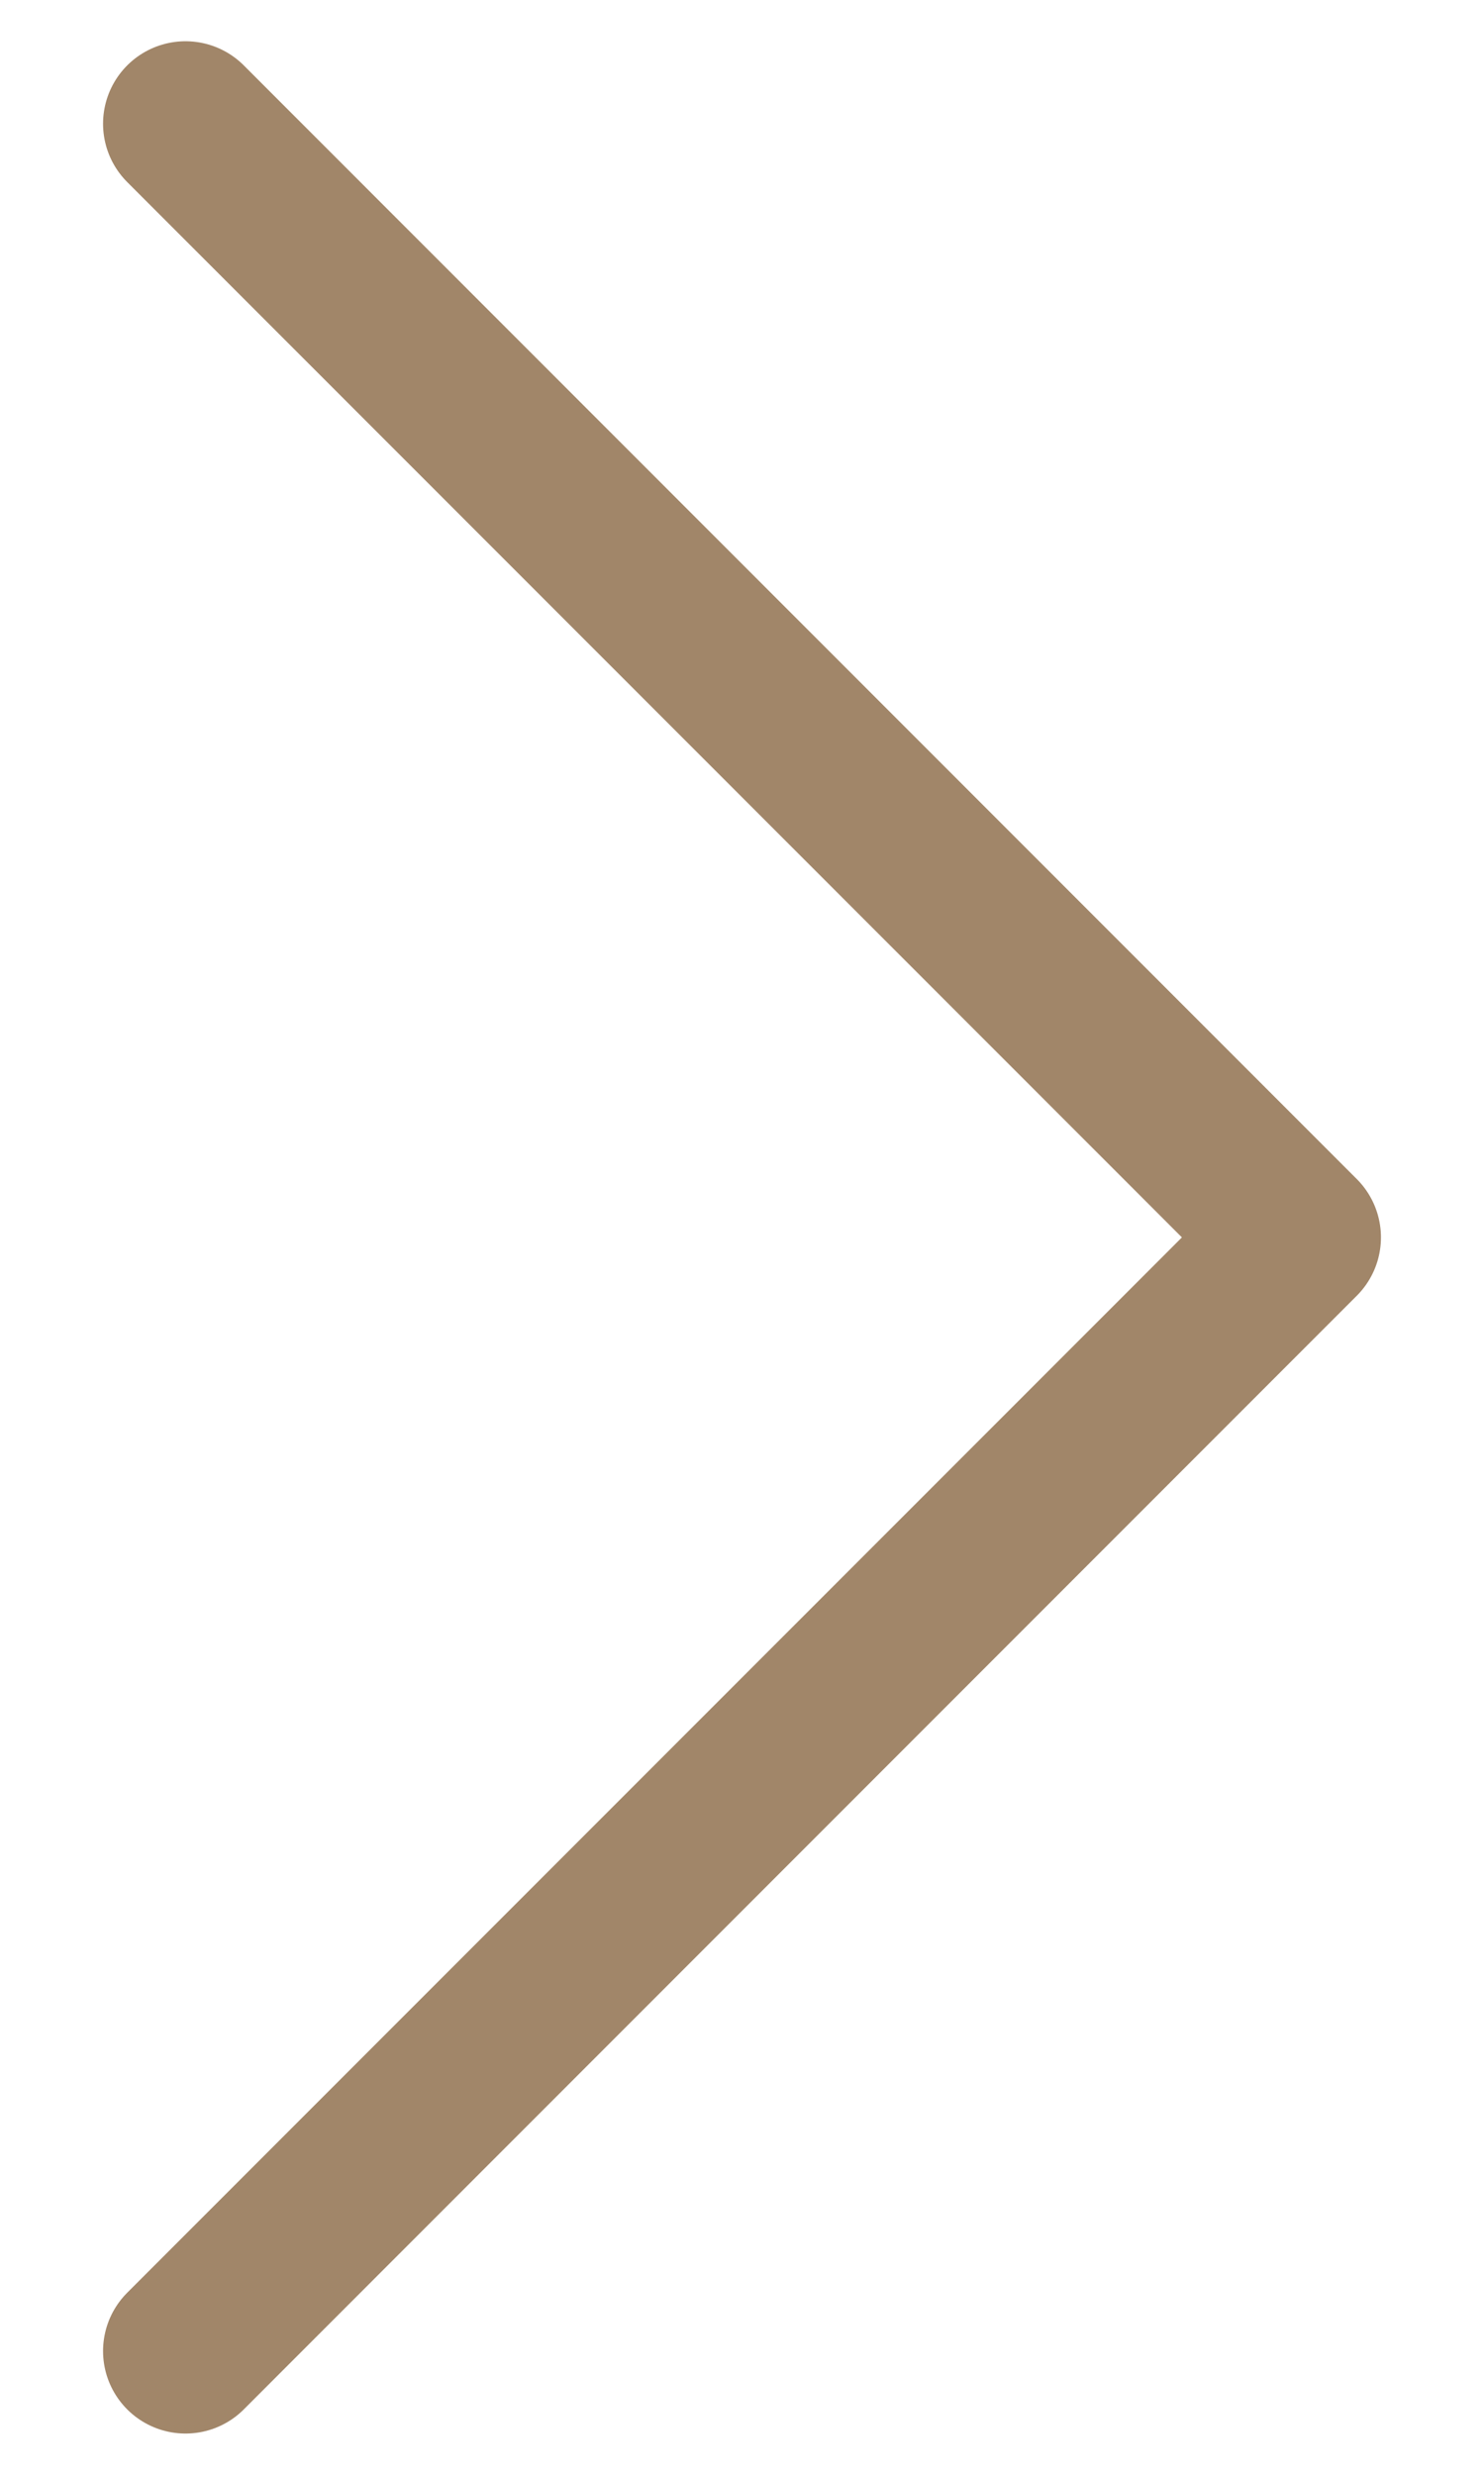
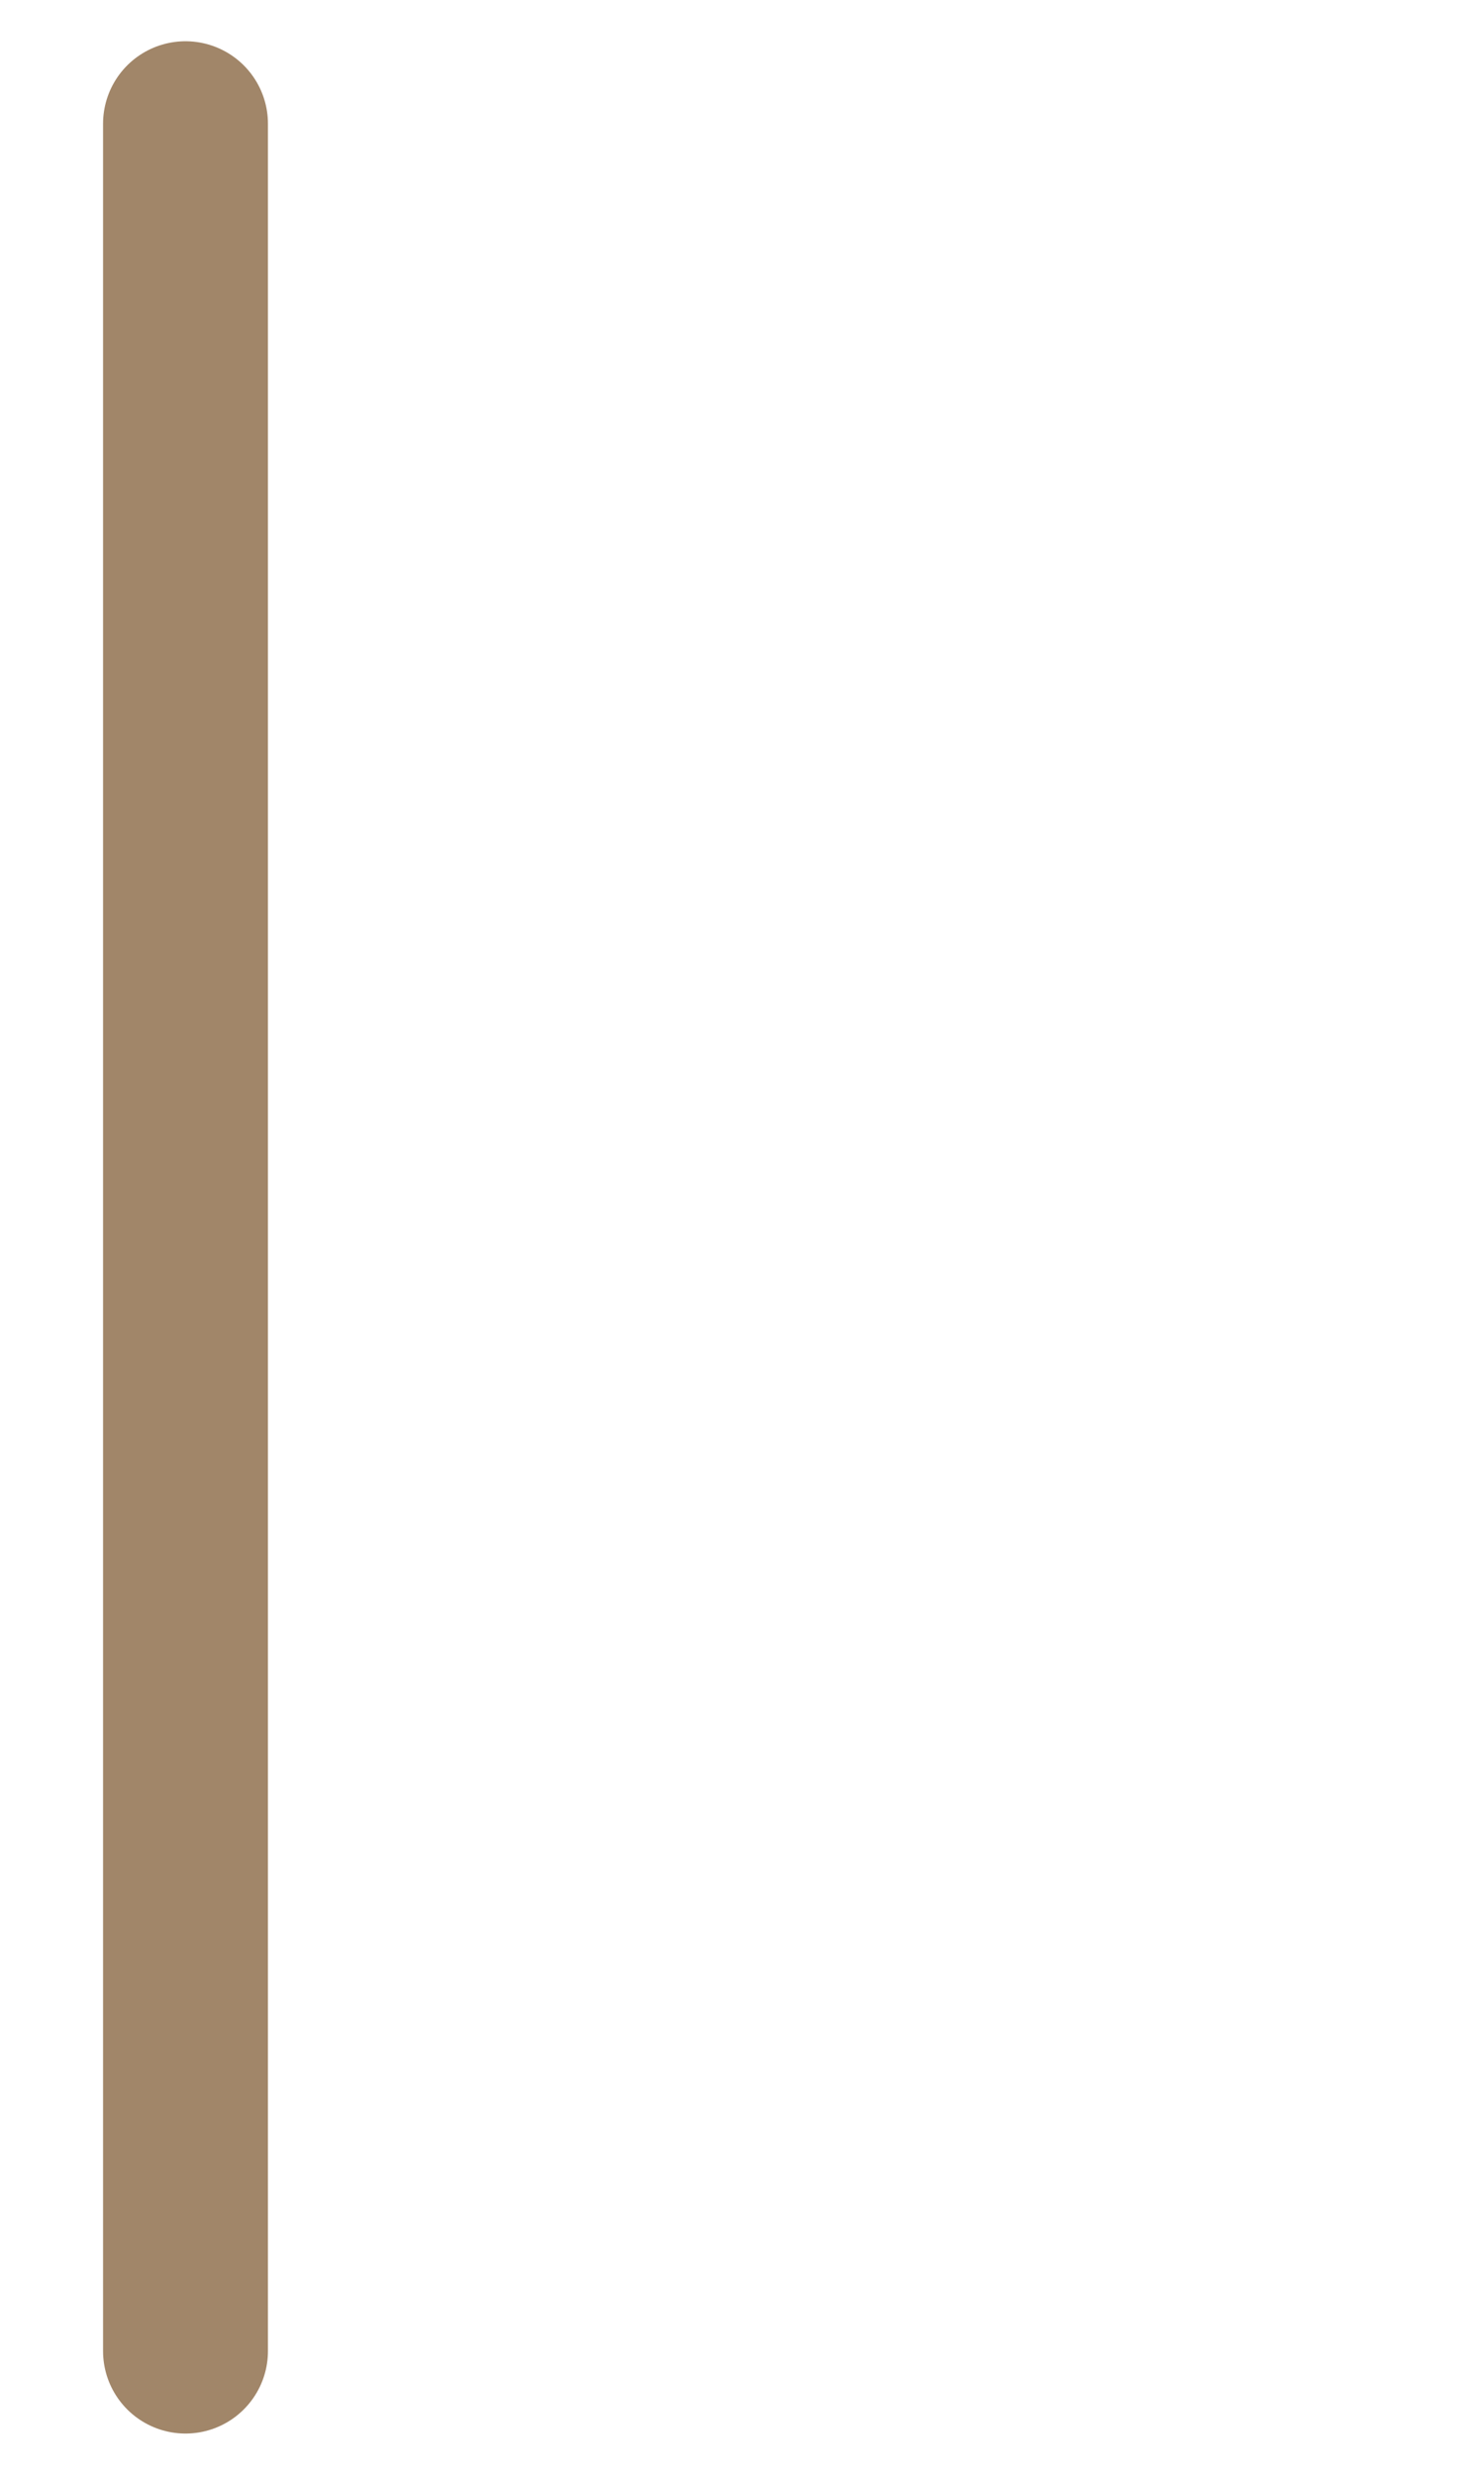
<svg xmlns="http://www.w3.org/2000/svg" width="9" height="15" viewBox="0 0 9 15" fill="none">
-   <path d="M1.125 0.75L7.875 7.5L1.125 14.25" stroke="#A18669" stroke-linecap="round" stroke-linejoin="round" />
+   <path d="M1.125 0.75L1.125 14.25" stroke="#A18669" stroke-linecap="round" stroke-linejoin="round" />
</svg>